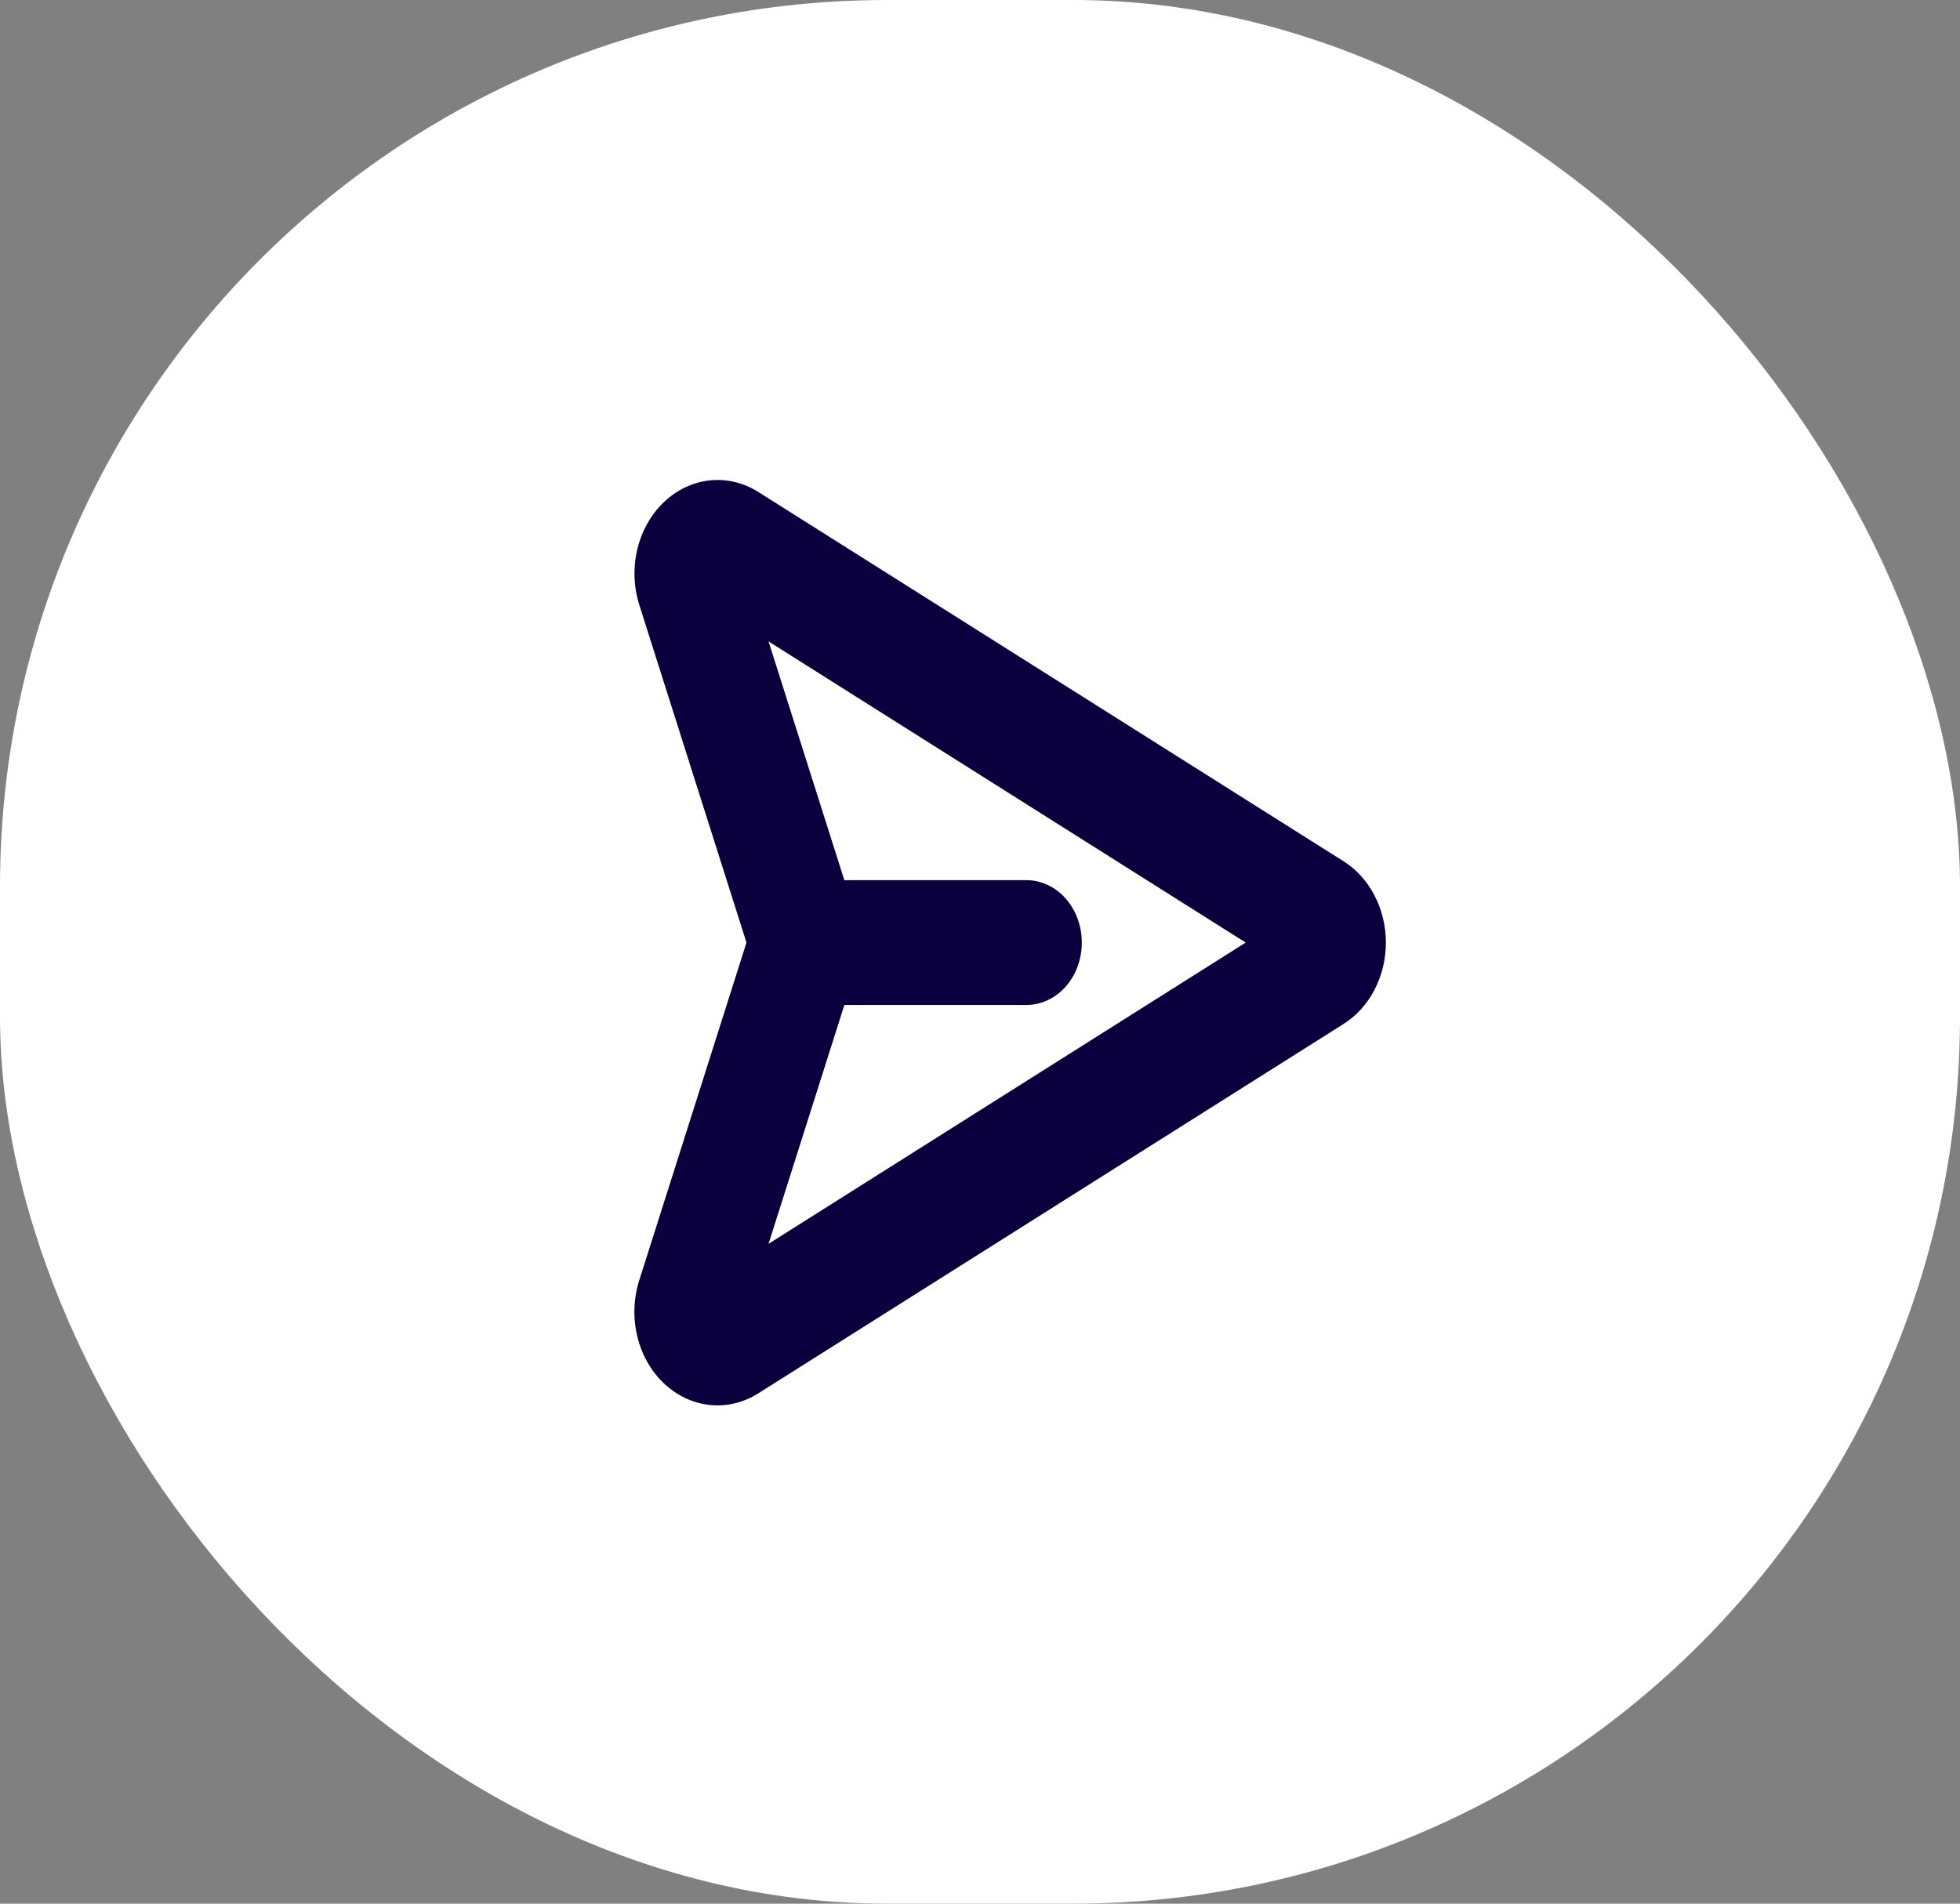
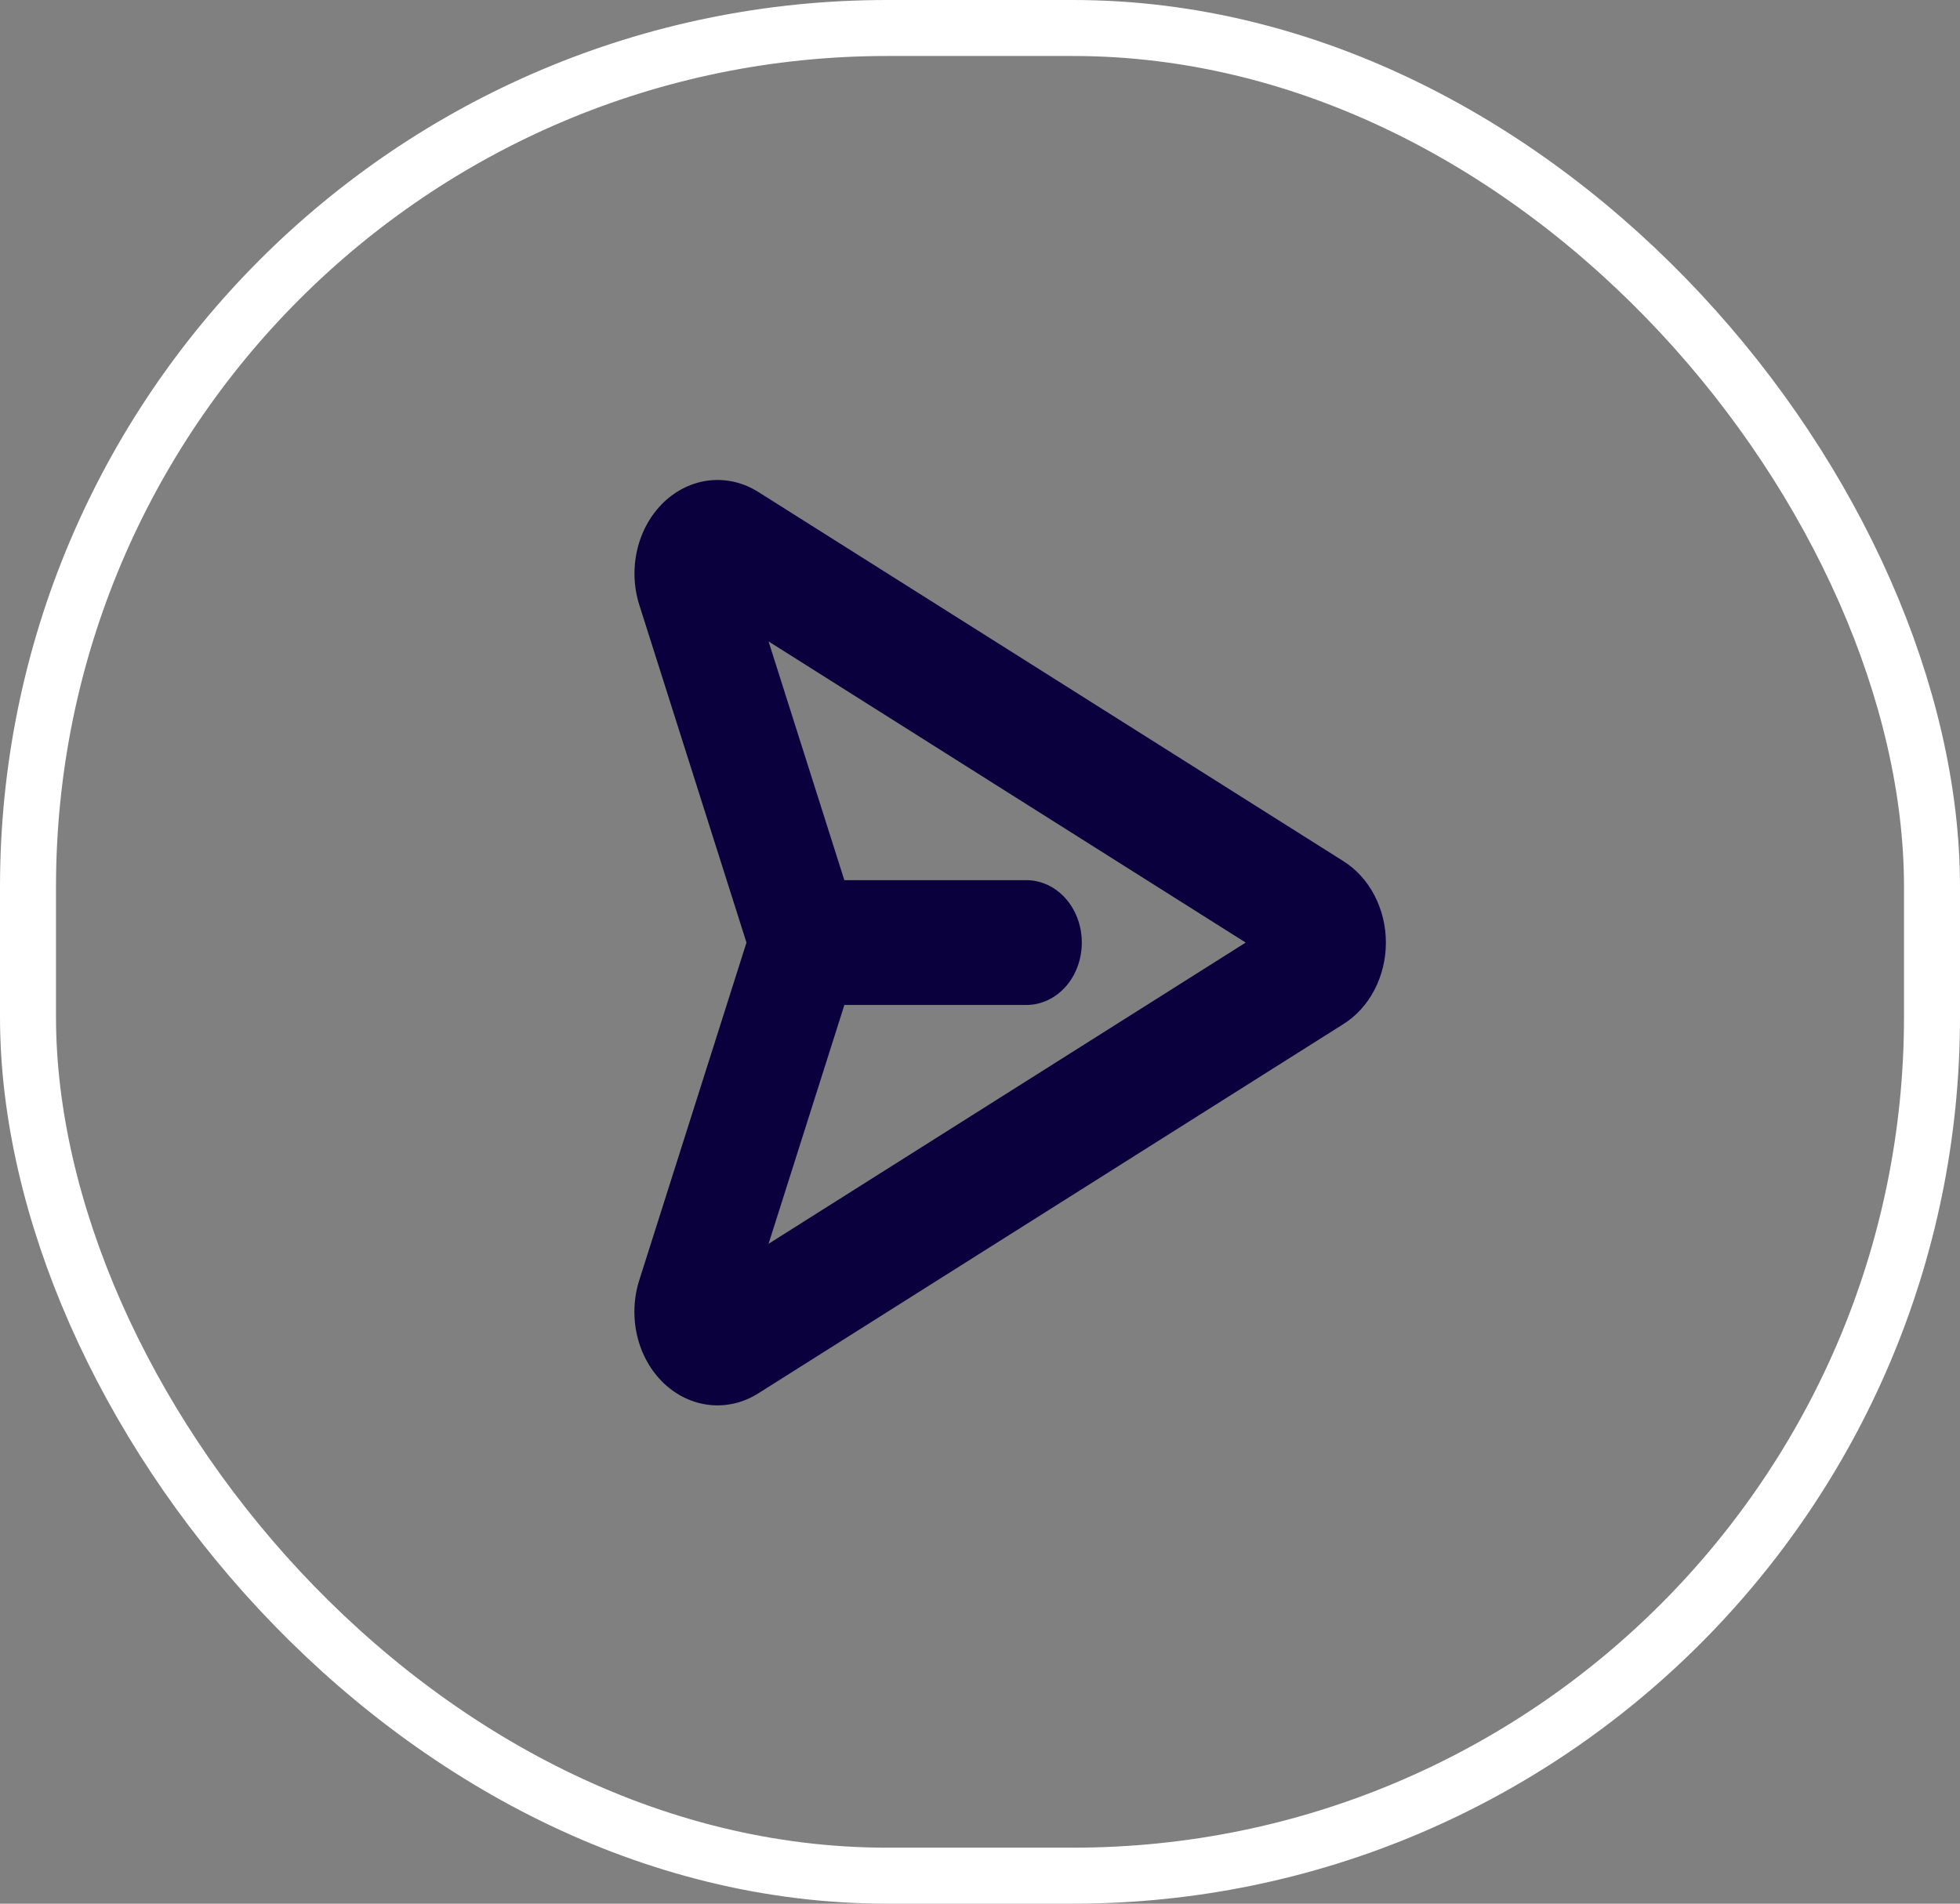
<svg xmlns="http://www.w3.org/2000/svg" width="35" height="34" viewBox="0 0 35 34" fill="none">
  <rect x="0" y="0" width="35" height="34" fill="#808080" stroke="none" />
-   <rect x="0.5" y="0.5" width="34" height="33" rx="15.34" fill="white" />
  <rect x="0.5" y="0.5" width="34" height="33" rx="15.34" stroke="white" />
  <path fill-rule="evenodd" clip-rule="evenodd" d="M13.383 16.835C13.383 16.539 13.487 16.256 13.673 16.047C13.858 15.838 14.11 15.72 14.372 15.72H18.329C18.591 15.72 18.843 15.838 19.029 16.047C19.214 16.256 19.318 16.539 19.318 16.835C19.318 17.13 19.214 17.414 19.029 17.623C18.843 17.831 18.591 17.949 18.329 17.949H14.372C14.11 17.949 13.858 17.831 13.673 17.623C13.487 17.414 13.383 17.13 13.383 16.835Z" fill="#0A003D" />
  <path fill-rule="evenodd" clip-rule="evenodd" d="M23.985 15.378C24.216 15.522 24.409 15.733 24.543 15.99C24.677 16.246 24.748 16.538 24.748 16.835C24.748 17.133 24.677 17.425 24.543 17.681C24.409 17.938 24.216 18.149 23.985 18.293L13.545 24.883C13.28 25.052 12.976 25.125 12.673 25.093C12.37 25.061 12.084 24.925 11.852 24.704C11.62 24.482 11.454 24.186 11.377 23.854C11.3 23.523 11.315 23.173 11.42 22.851L13.33 16.835L11.421 10.819C11.316 10.498 11.302 10.149 11.379 9.818C11.456 9.488 11.622 9.192 11.853 8.97C12.084 8.749 12.37 8.613 12.672 8.58C12.975 8.548 13.278 8.62 13.543 8.788L23.985 15.378ZM22.245 16.835L13.724 11.456L15.252 16.27C15.37 16.635 15.37 17.035 15.252 17.401L13.724 22.215L22.244 16.835H22.245Z" fill="#0A003D" />
</svg>